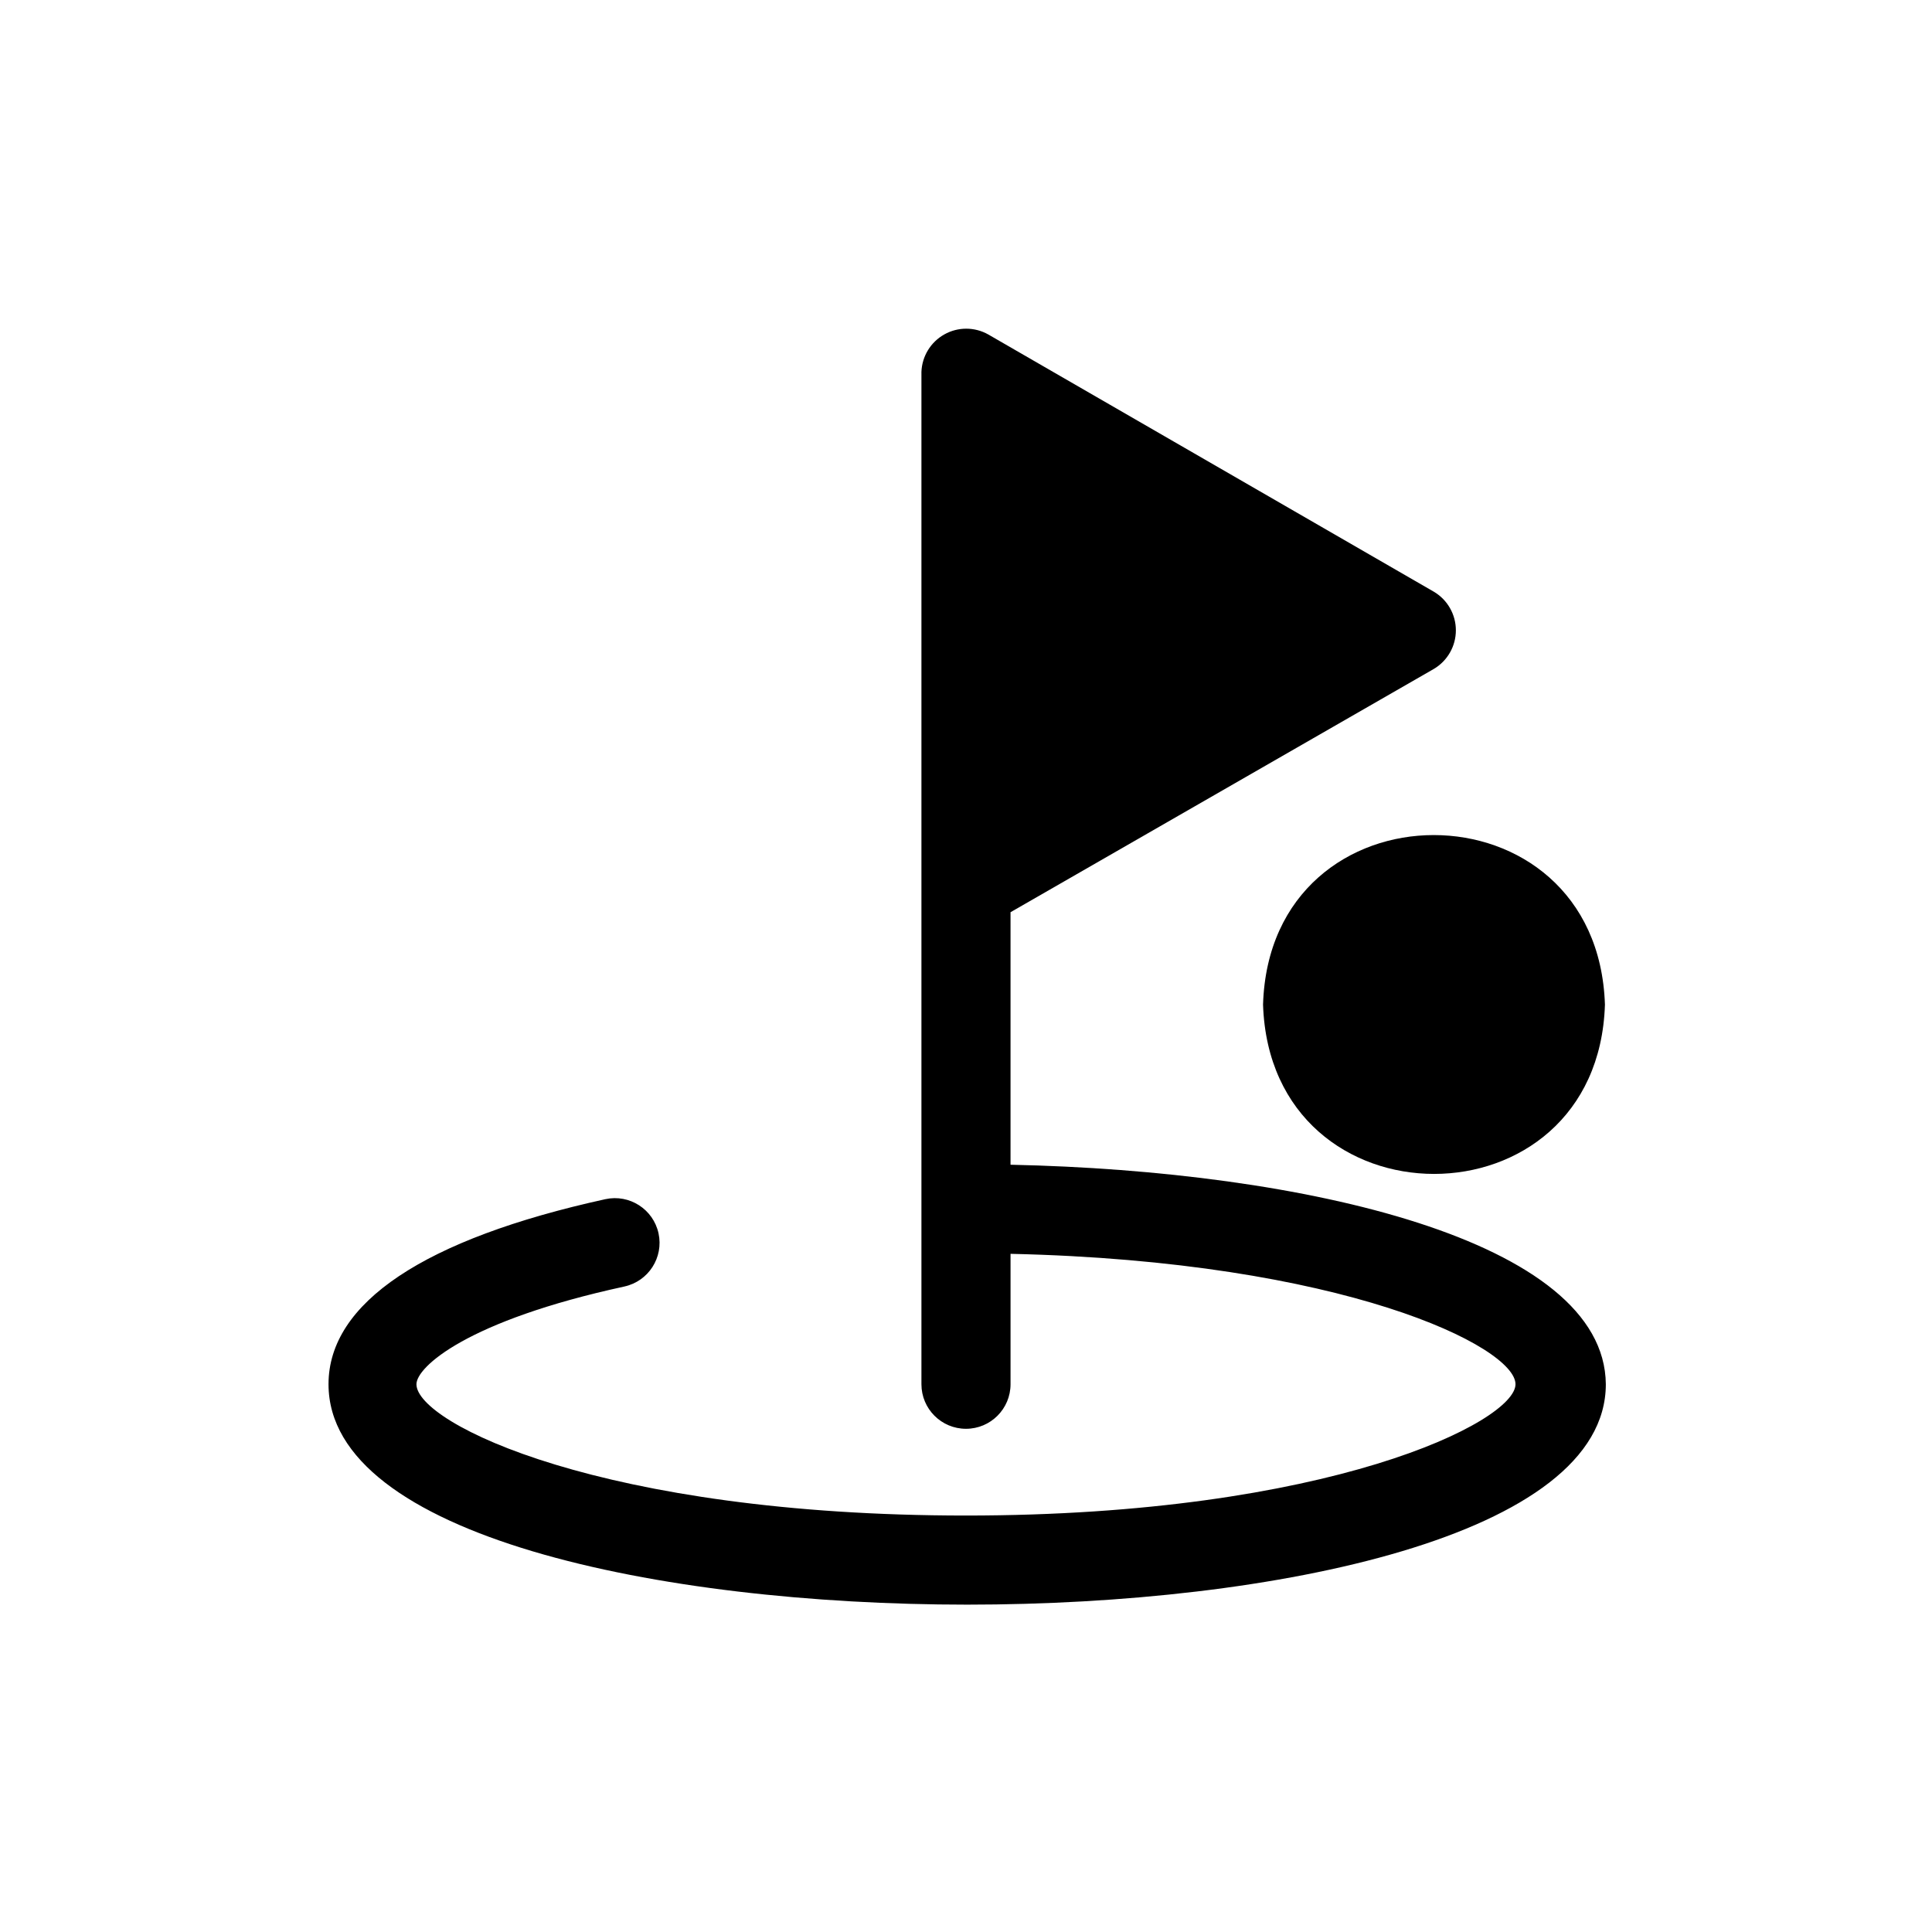
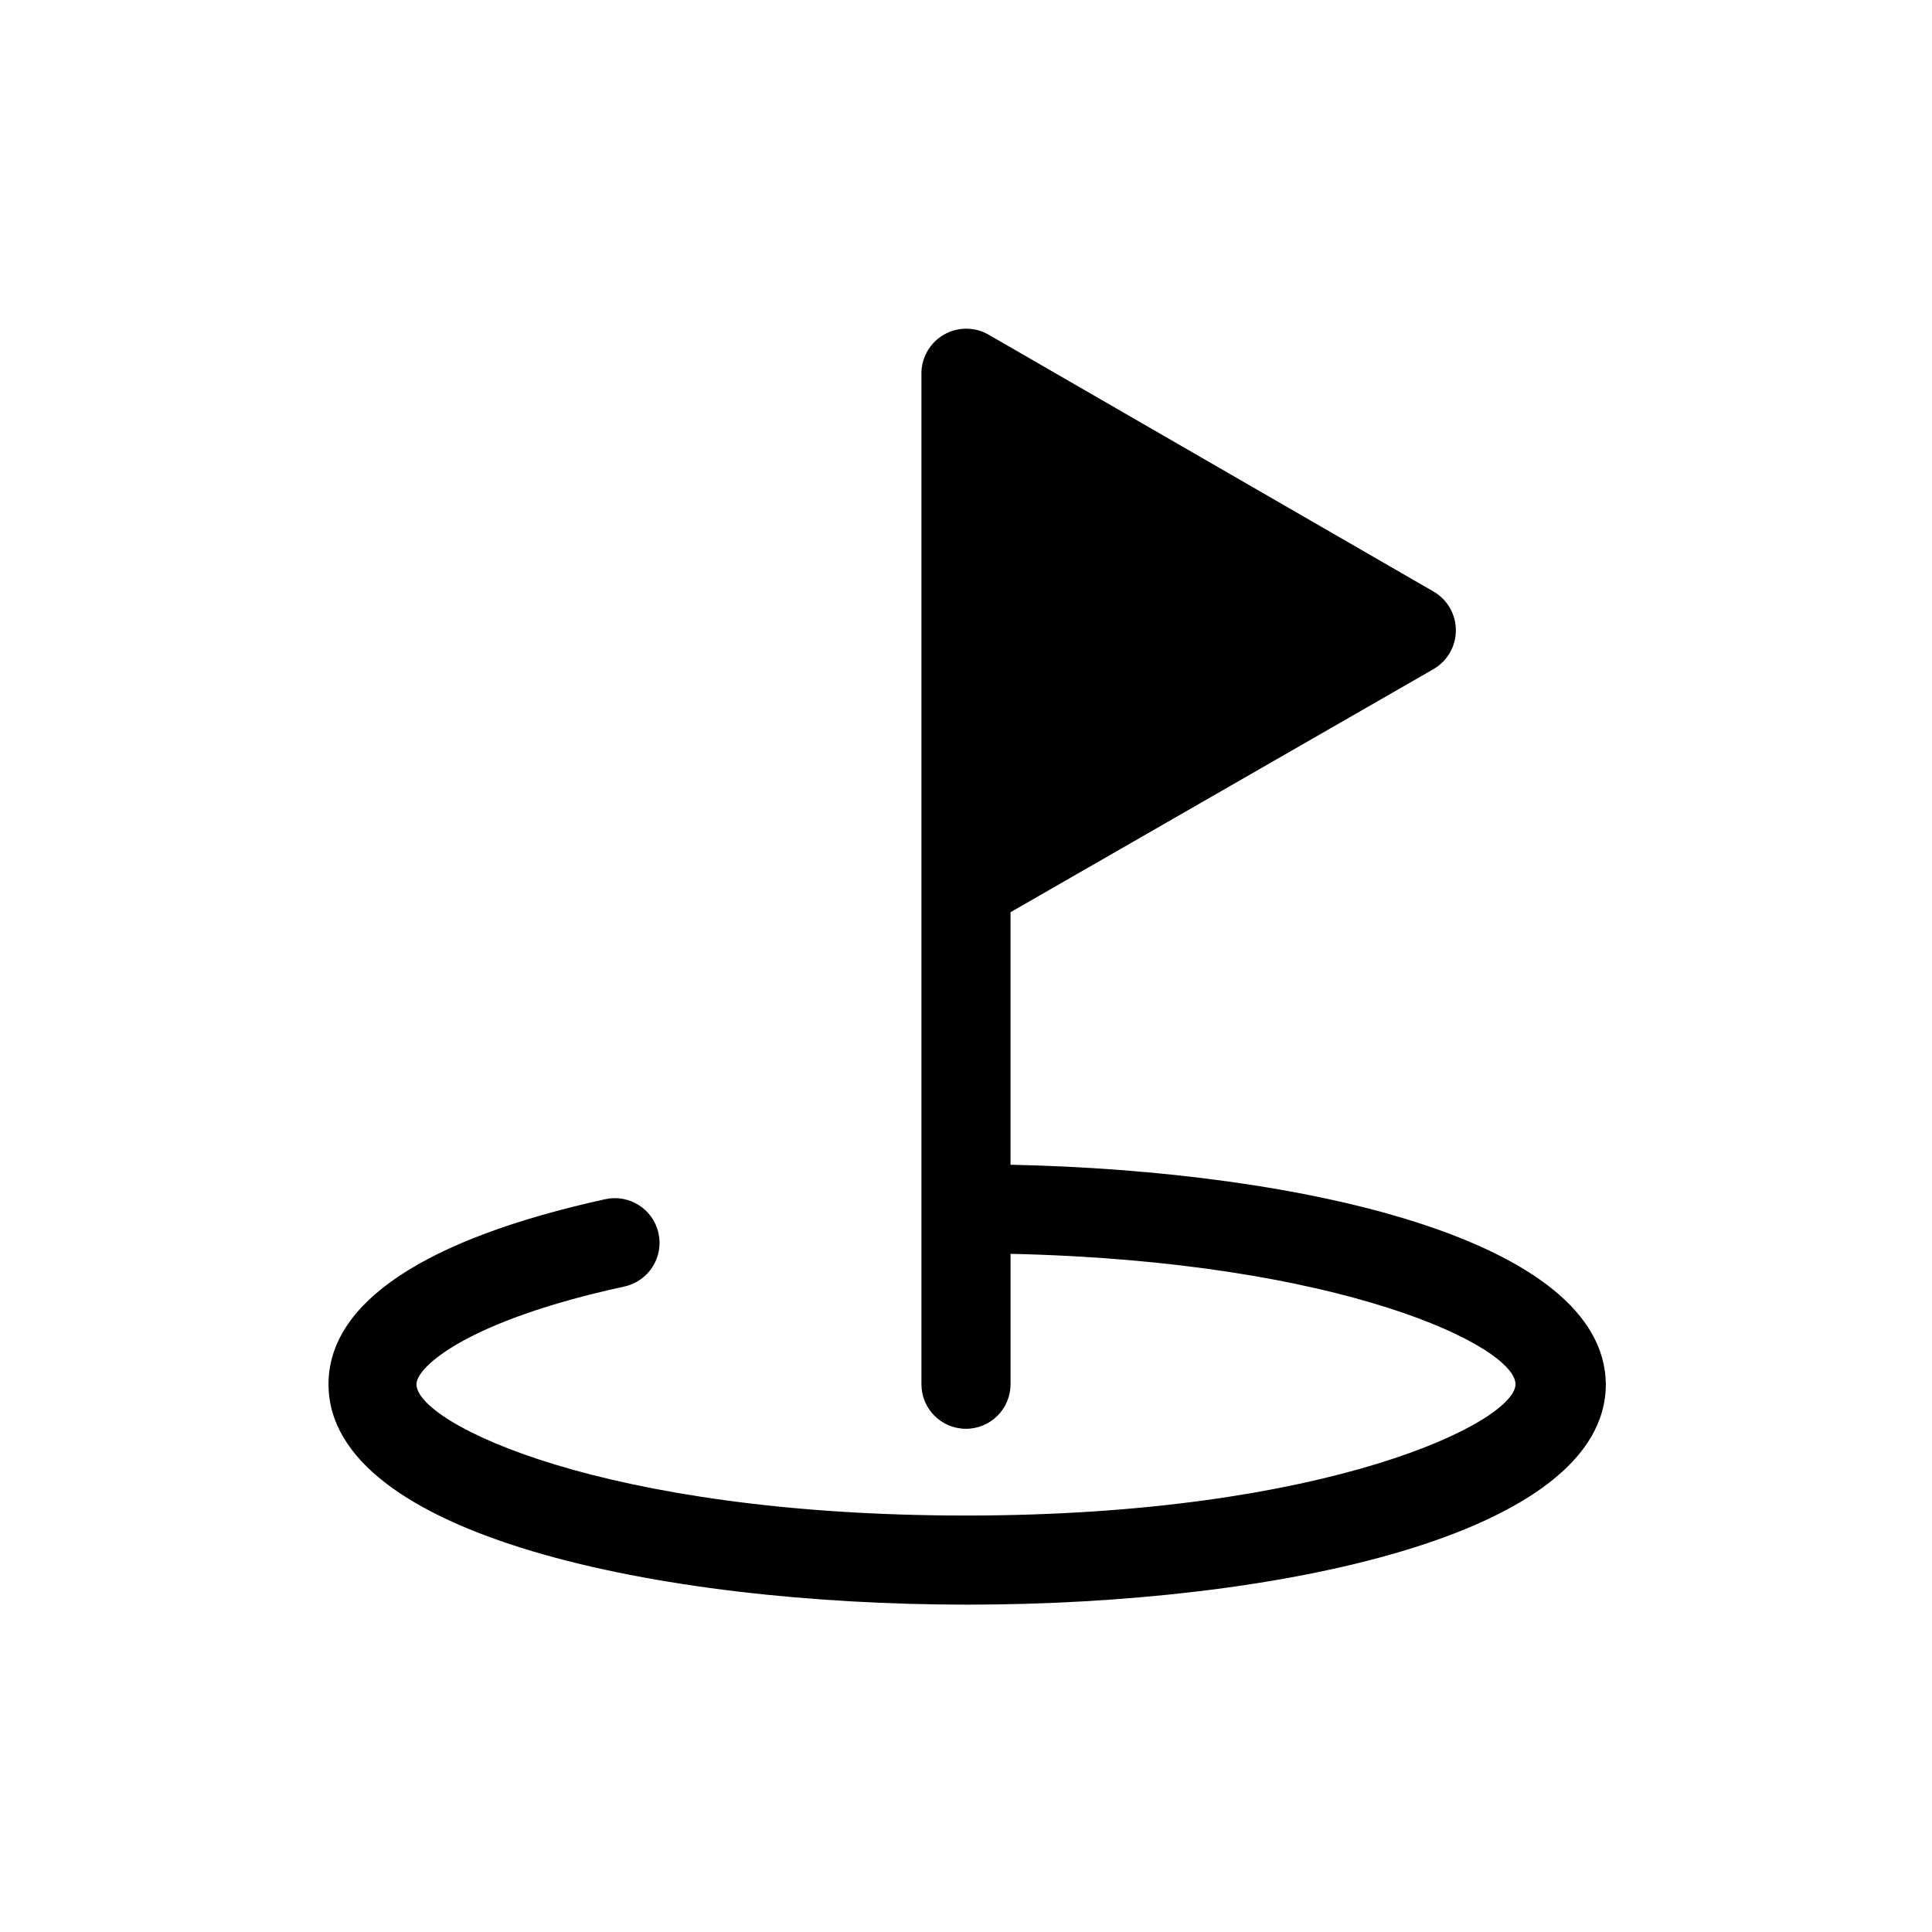
<svg xmlns="http://www.w3.org/2000/svg" fill="#000000" width="800px" height="800px" version="1.1" viewBox="144 144 512 512">
  <g>
    <path d="m411.8 452.66v-66.914l112.18-64.473c3.617-2.137 5.84-6.027 5.84-10.234 0-4.203-2.223-8.094-5.84-10.23l-118.08-68.172c-3.613-2.035-8.023-2.043-11.641-0.016-3.617 2.027-5.918 5.789-6.07 9.934v268.28c0 6.523 5.285 11.809 11.809 11.809 6.519 0 11.805-5.285 11.805-11.809v-34.559c88.246 1.969 133.82 24.641 133.82 34.559 0.004 9.918-49.512 34.797-145.63 34.797s-145.63-24.402-145.63-34.793c0-4.566 13.383-16.848 55.105-25.898l-0.004-0.004c6.391-1.391 10.445-7.699 9.055-14.09-1.391-6.391-7.699-10.445-14.09-9.055-48.02 10.547-73.367 27.473-73.367 49.043 0 40.148 87.695 58.41 169.25 58.41 81.555 0 169.25-18.262 169.25-58.41-0.32-38.18-79.828-56.52-157.76-58.172z" />
-     <path d="m478.72 410.23c1.969 59.828 88.719 59.828 90.605 0-1.965-59.906-88.793-59.906-90.605 0z" />
  </g>
</svg>